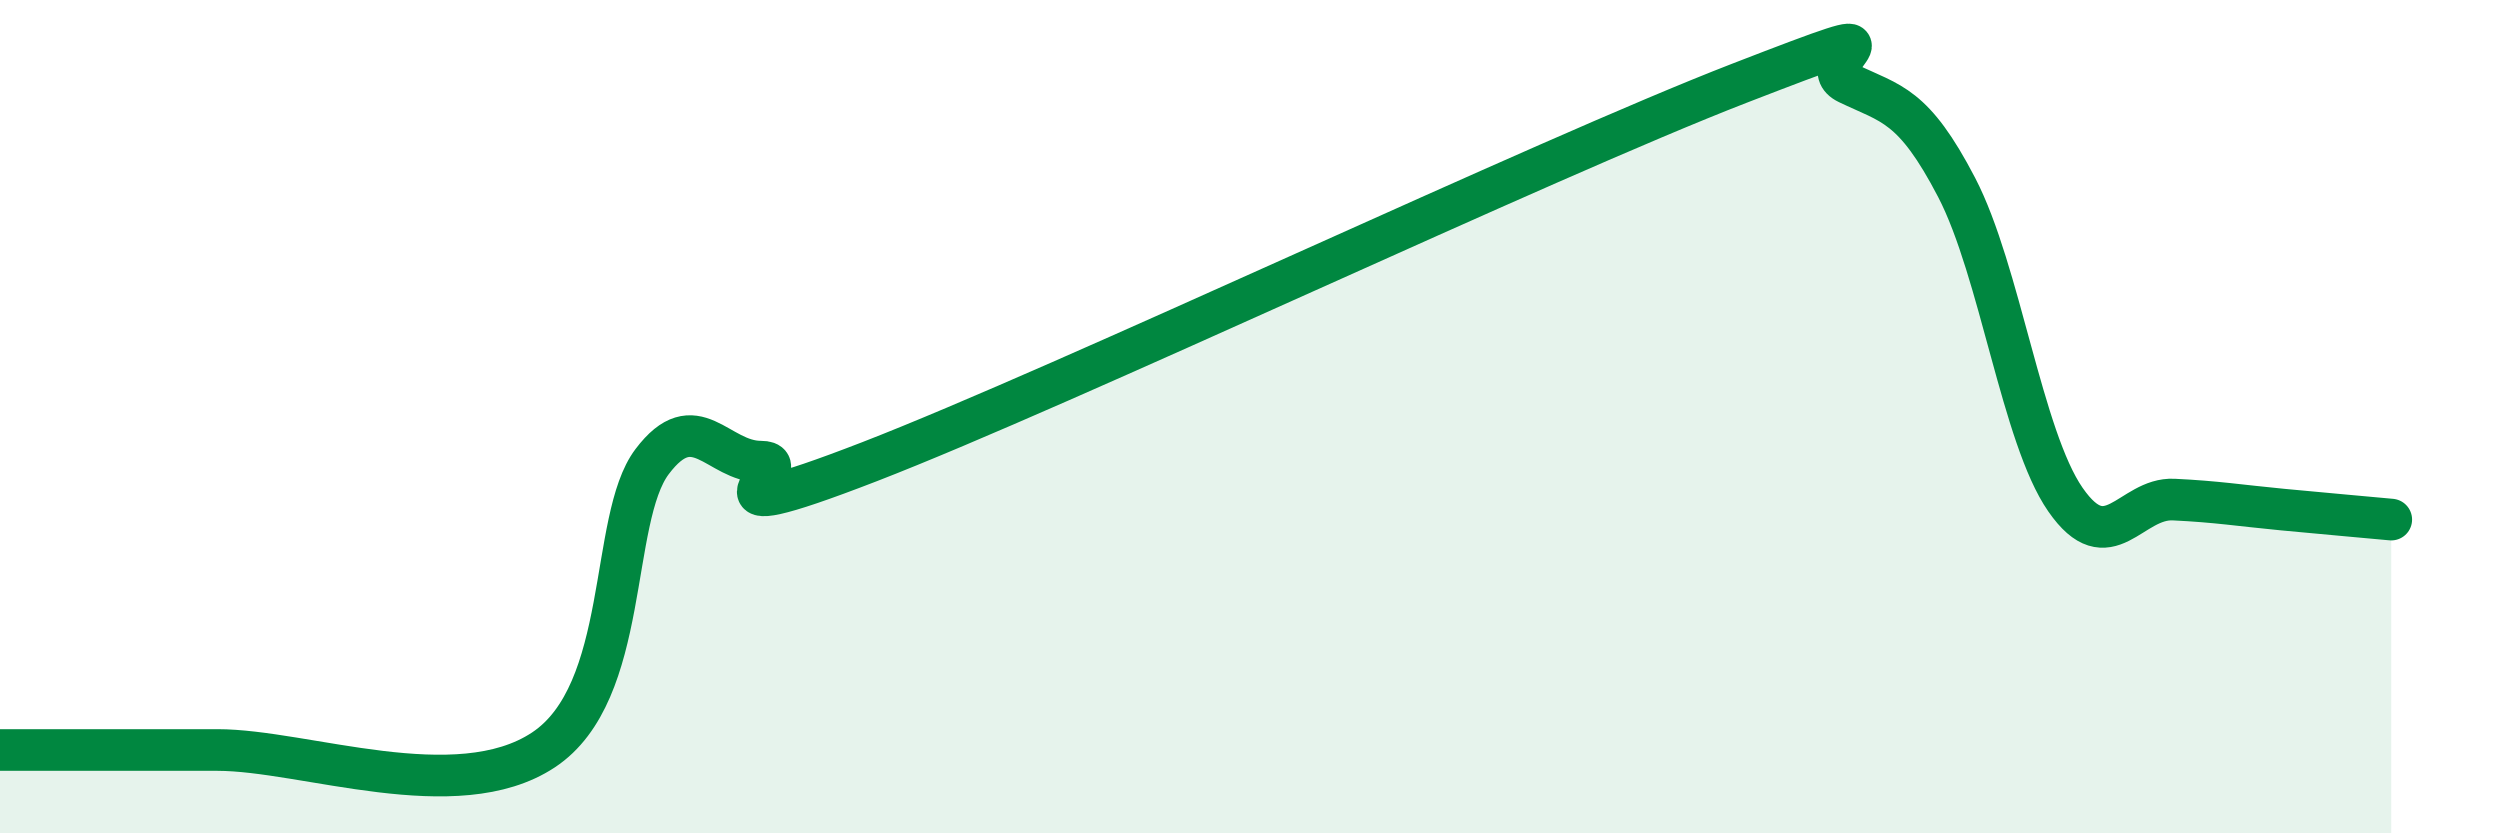
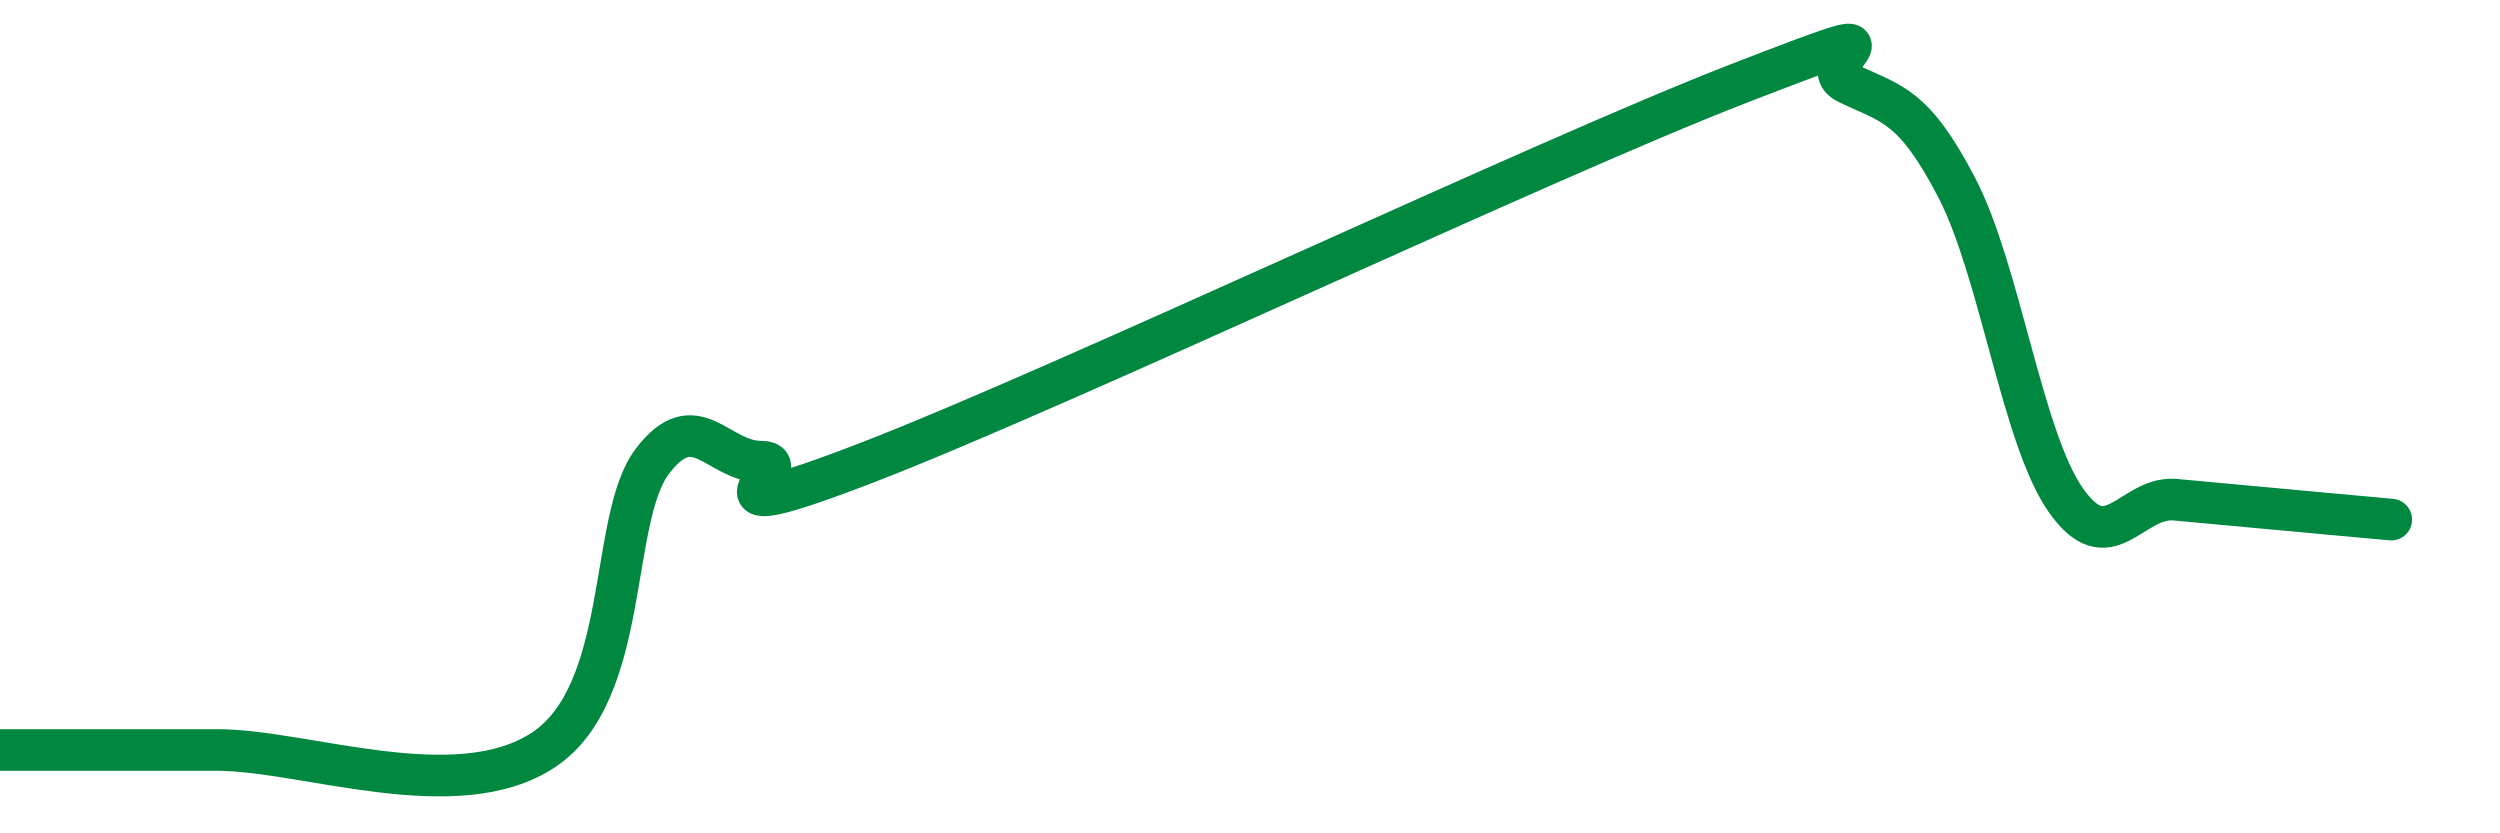
<svg xmlns="http://www.w3.org/2000/svg" width="60" height="20" viewBox="0 0 60 20">
-   <path d="M 0,18 C 0.52,18 1.57,18 2.61,18 C 3.65,18 3.13,18 5.22,18 C 7.31,18 10.95,19.38 13.04,18 C 15.13,16.62 14.61,12.46 15.65,11.08 C 16.69,9.7 17.22,11.08 18.26,11.08 C 19.3,11.08 16.17,12.9 20.87,11.08 C 25.57,9.26 37.04,3.82 41.74,2 C 46.44,0.18 43.31,1.5 44.35,2 C 45.39,2.5 45.92,2.5 46.96,4.5 C 48,6.5 48.53,10.49 49.57,11.99 C 50.61,13.49 51.13,11.94 52.17,11.99 C 53.21,12.04 53.74,12.13 54.78,12.23 C 55.82,12.33 56.87,12.42 57.39,12.47L57.39 20L0 20Z" fill="#008740" opacity="0.1" stroke-linecap="round" stroke-linejoin="round" />
-   <path d="M 0,18 C 0.52,18 1.57,18 2.61,18 C 3.65,18 3.13,18 5.22,18 C 7.31,18 10.95,19.38 13.04,18 C 15.13,16.62 14.61,12.46 15.65,11.08 C 16.69,9.7 17.22,11.08 18.26,11.08 C 19.3,11.08 16.17,12.9 20.87,11.08 C 25.57,9.26 37.04,3.82 41.74,2 C 46.44,0.18 43.31,1.5 44.35,2 C 45.39,2.5 45.92,2.5 46.96,4.5 C 48,6.5 48.53,10.49 49.57,11.99 C 50.61,13.49 51.13,11.94 52.17,11.99 C 53.21,12.04 53.74,12.13 54.78,12.23 C 55.82,12.33 56.87,12.42 57.39,12.47" stroke="#008740" stroke-width="1" fill="none" stroke-linecap="round" stroke-linejoin="round" />
+   <path d="M 0,18 C 0.52,18 1.57,18 2.61,18 C 3.65,18 3.13,18 5.22,18 C 7.31,18 10.95,19.38 13.04,18 C 15.13,16.62 14.61,12.46 15.65,11.08 C 16.69,9.7 17.22,11.08 18.26,11.08 C 19.3,11.08 16.17,12.9 20.87,11.08 C 25.57,9.26 37.04,3.82 41.74,2 C 46.44,0.18 43.31,1.5 44.35,2 C 45.39,2.5 45.92,2.5 46.96,4.5 C 48,6.5 48.53,10.49 49.57,11.99 C 50.61,13.49 51.13,11.94 52.17,11.99 C 55.82,12.33 56.87,12.42 57.39,12.47" stroke="#008740" stroke-width="1" fill="none" stroke-linecap="round" stroke-linejoin="round" />
</svg>